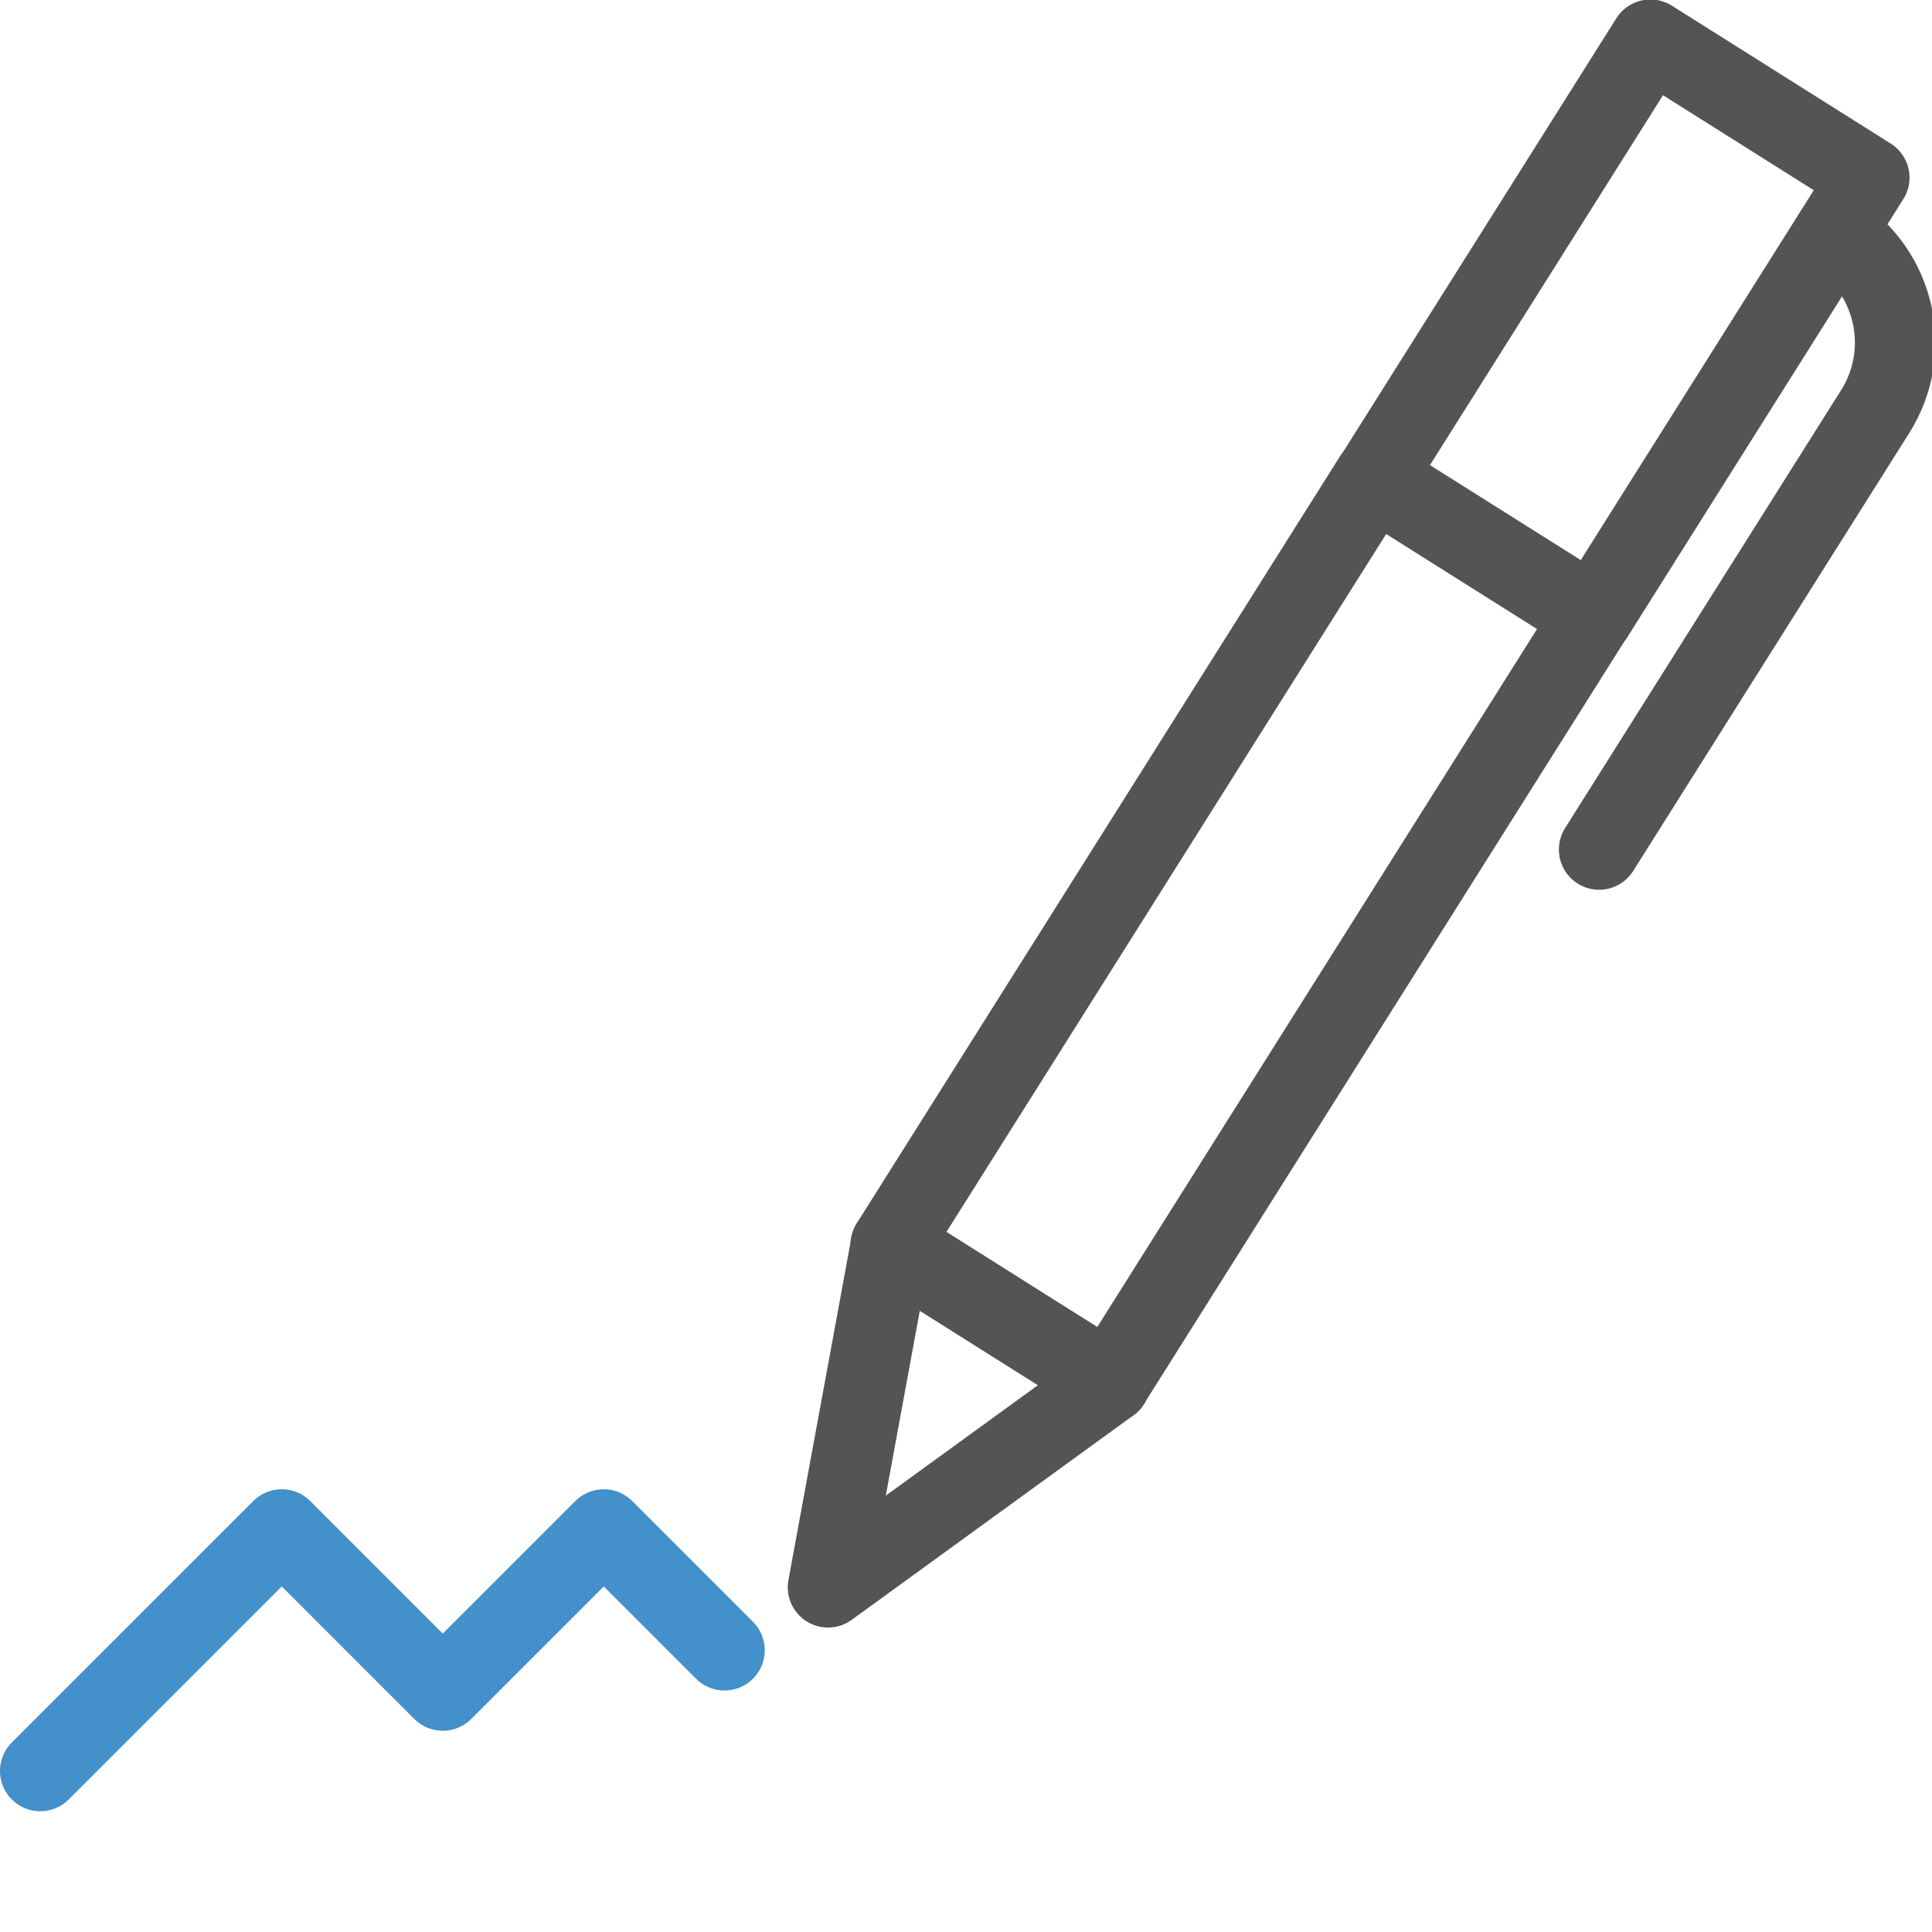
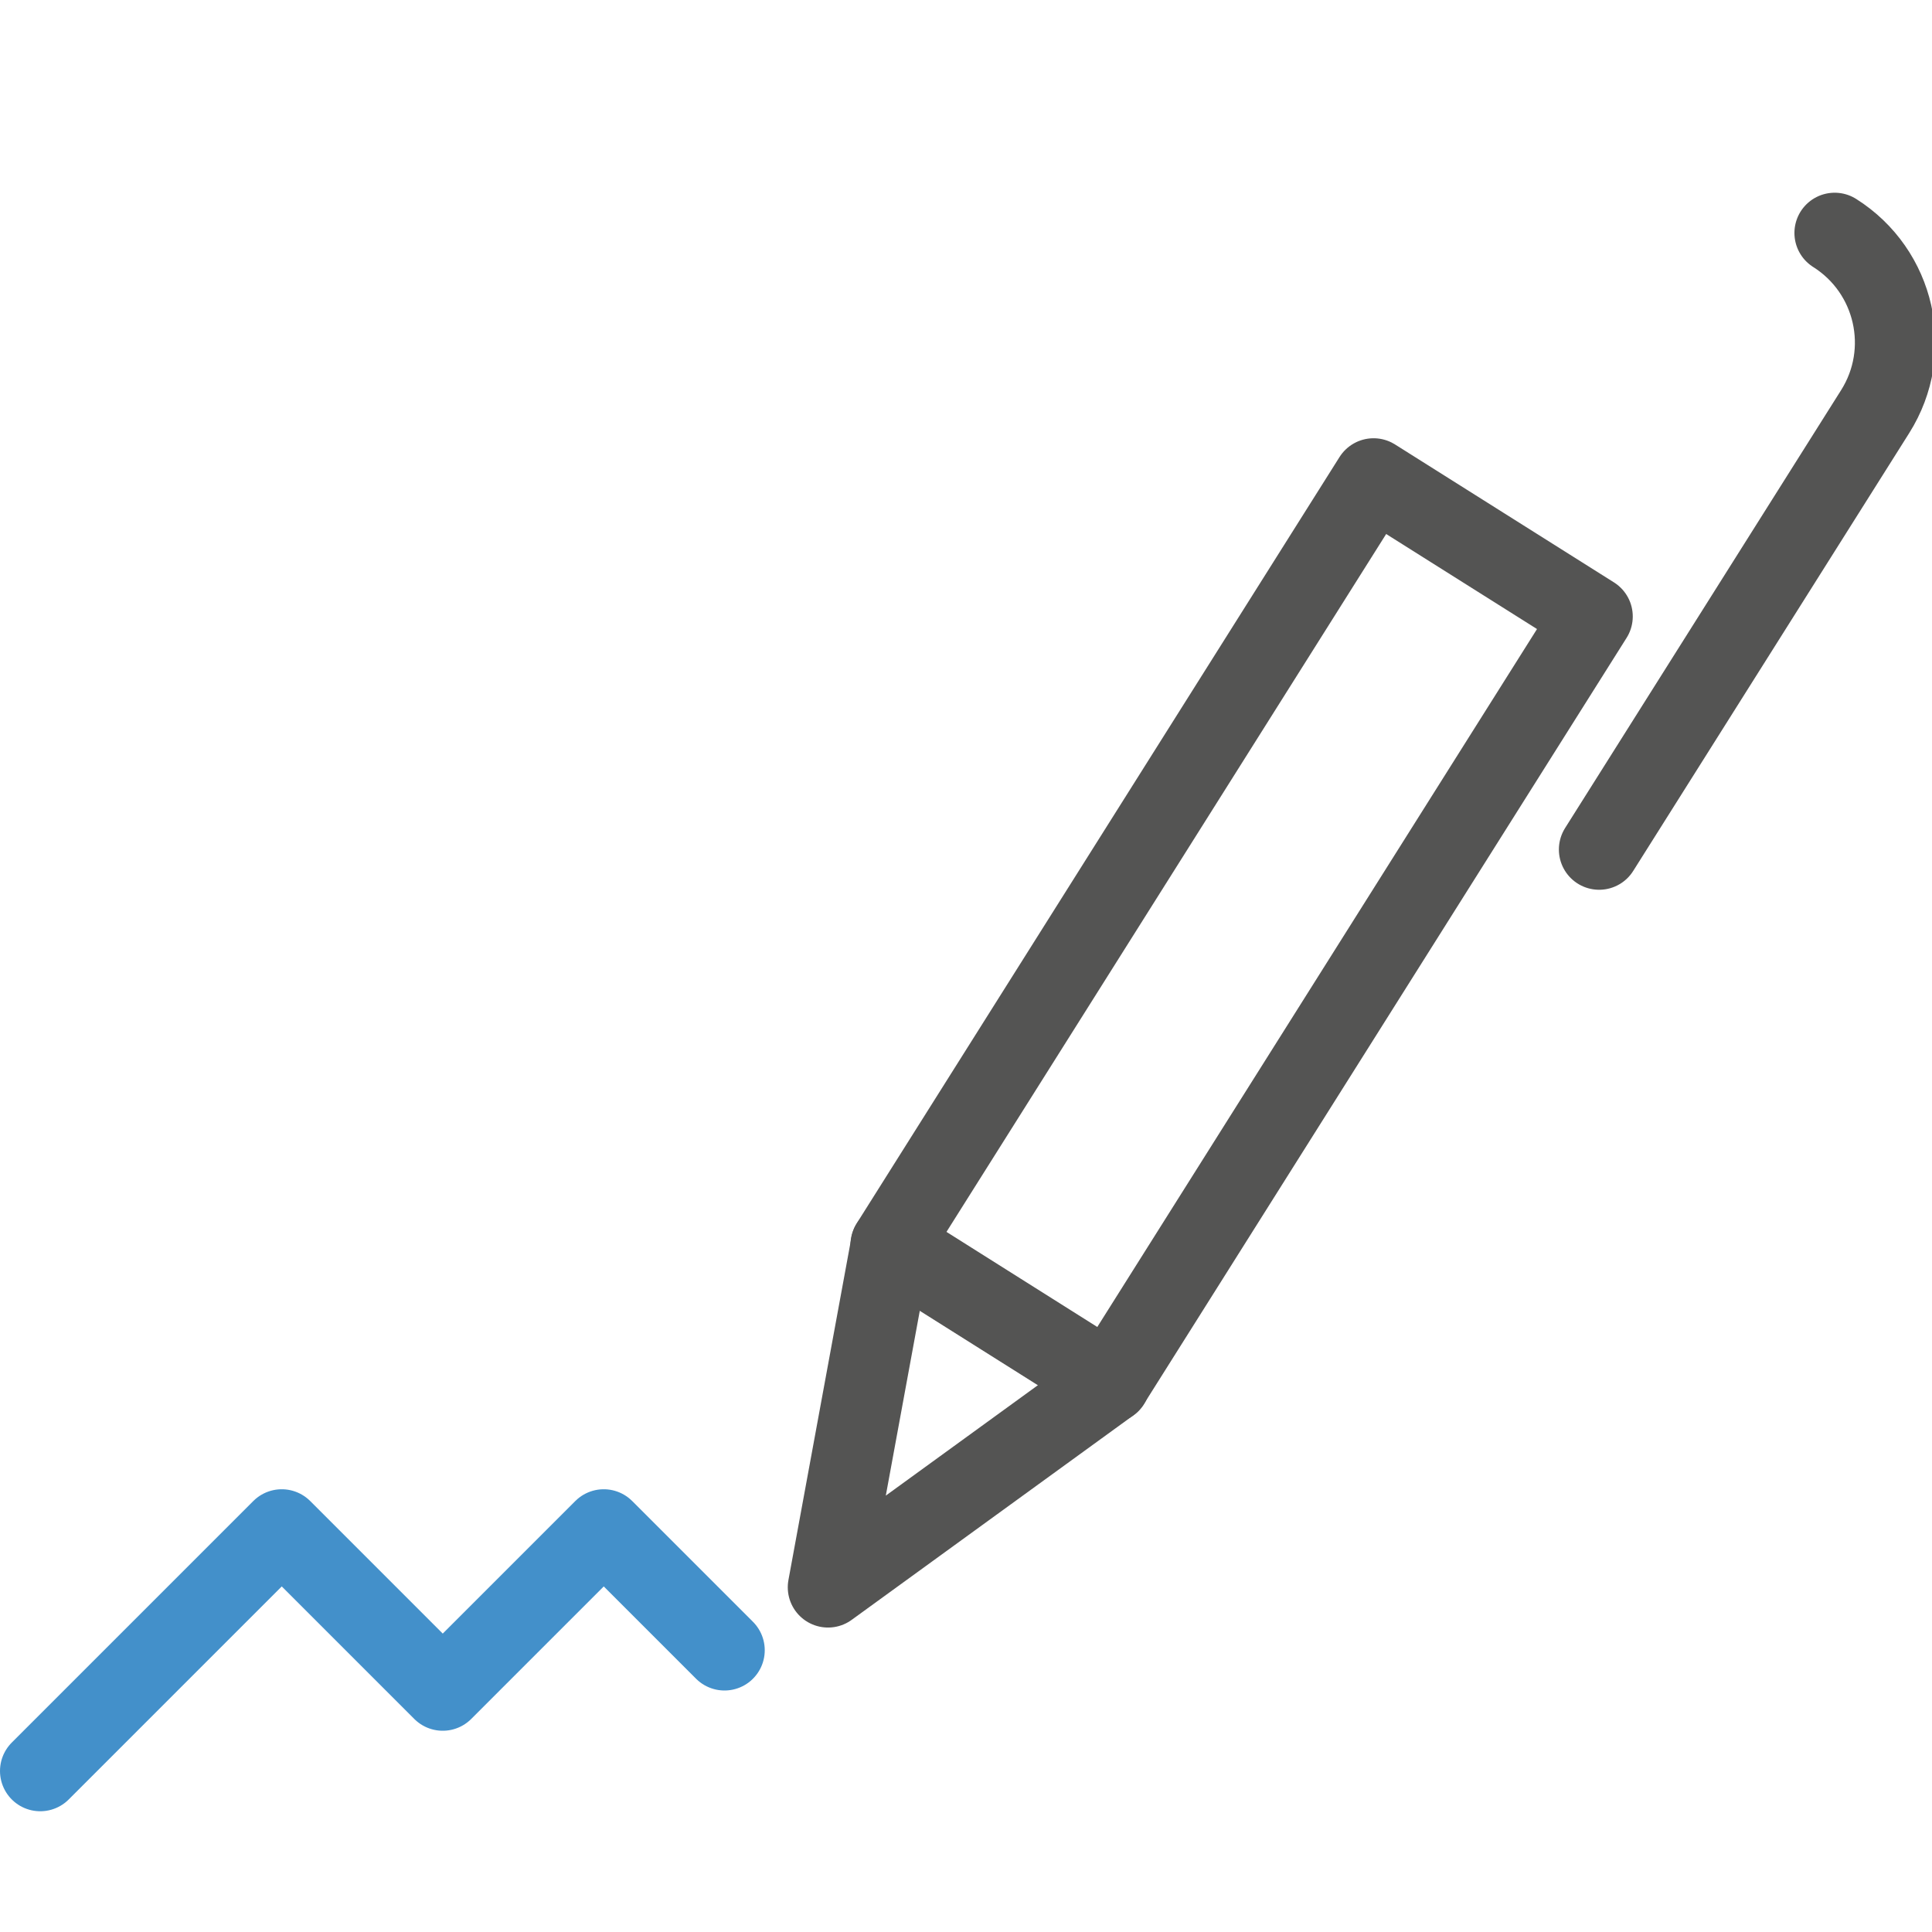
<svg xmlns="http://www.w3.org/2000/svg" version="1.1" viewBox="0 0 24 24">
  <g stroke-linecap="round" stroke-width="1" stroke="#545453" fill="none" stroke-linejoin="round">
    <path d="M13.823,5.93h3.215v11.254h-3.215Z" transform="matrix(-0.846,-0.533,0.533,-0.846,22.318,29.563)" />
    <path d="M22.791,2.894c0.752,0.475 0.977,1.467 0.503,2.219l-3.429,5.44" />
-     <path d="M18.537,0.862h3.214v6.431h-3.214Z" transform="matrix(0.846,0.533,-0.533,0.846,5.279,-10.116)" />
    <path d="M10.286,19.718l3.503,-2.543l-2.72,-1.715Z" />
    <path stroke="#4390ca" d="M0.5,22l3,-3l2,2l2,-2l1.5,1.5" />
  </g>
-   <path fill="none" d="M0,0h24v24h-24Z" />
</svg>